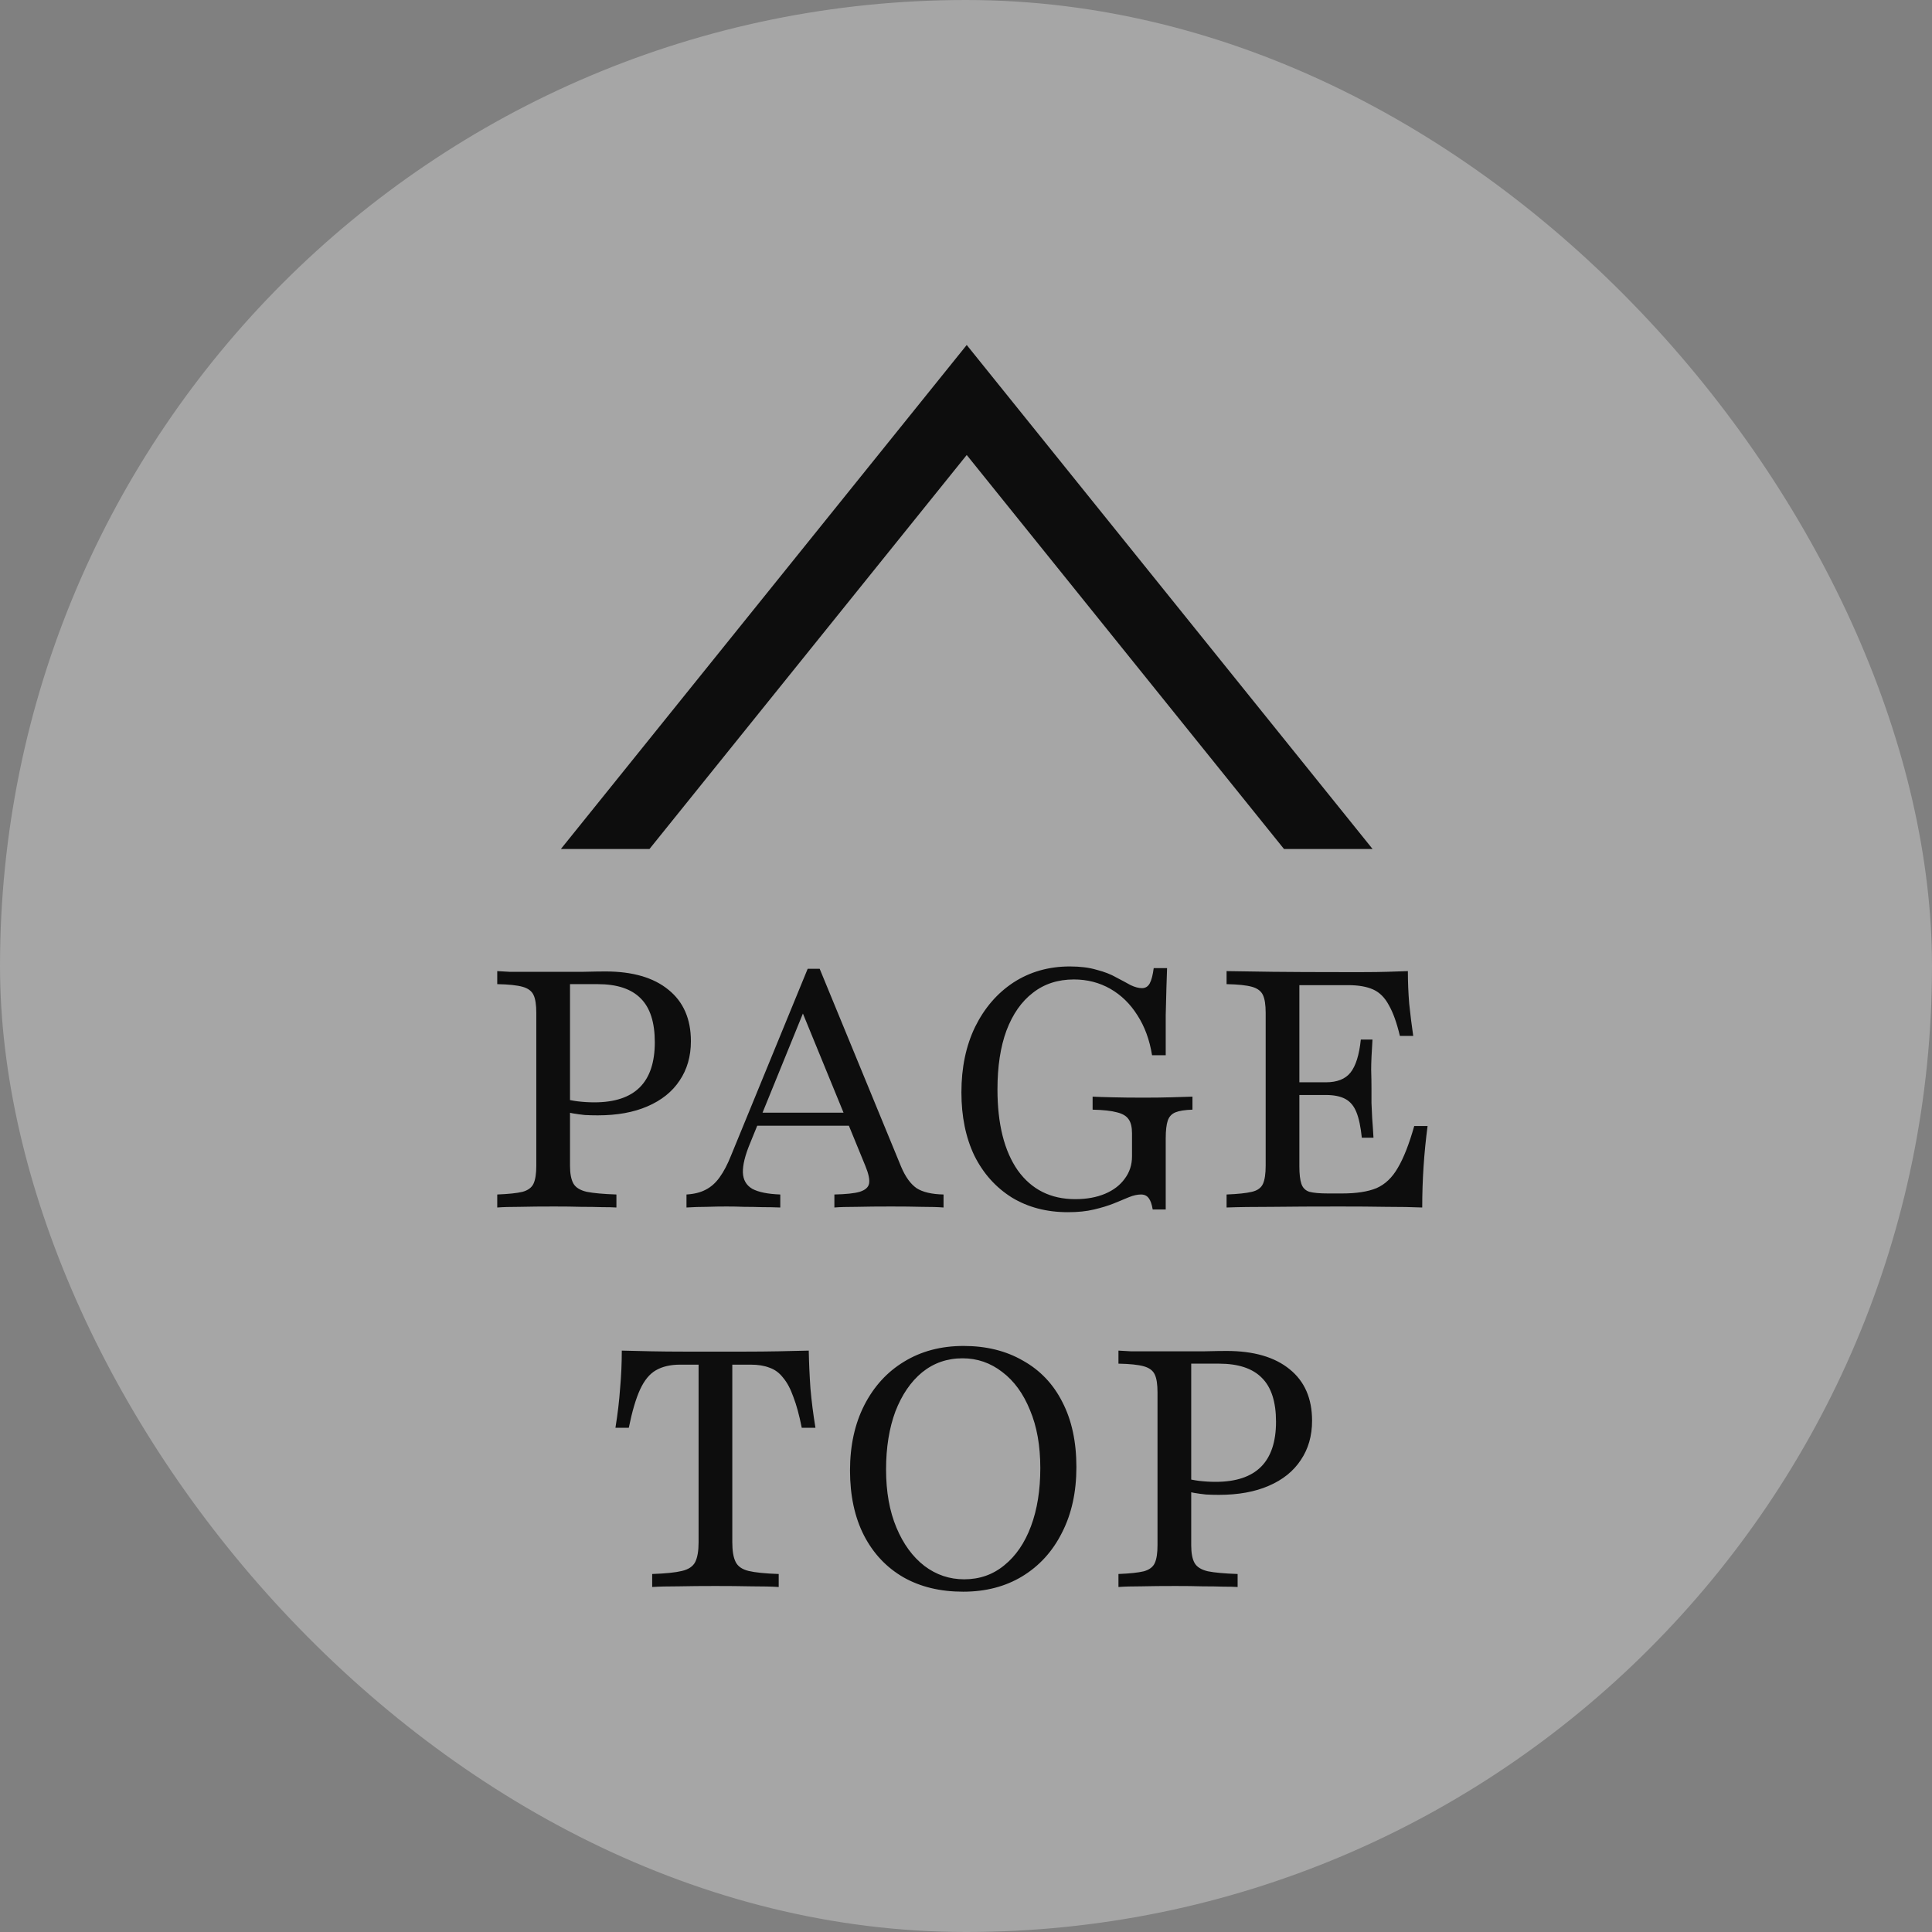
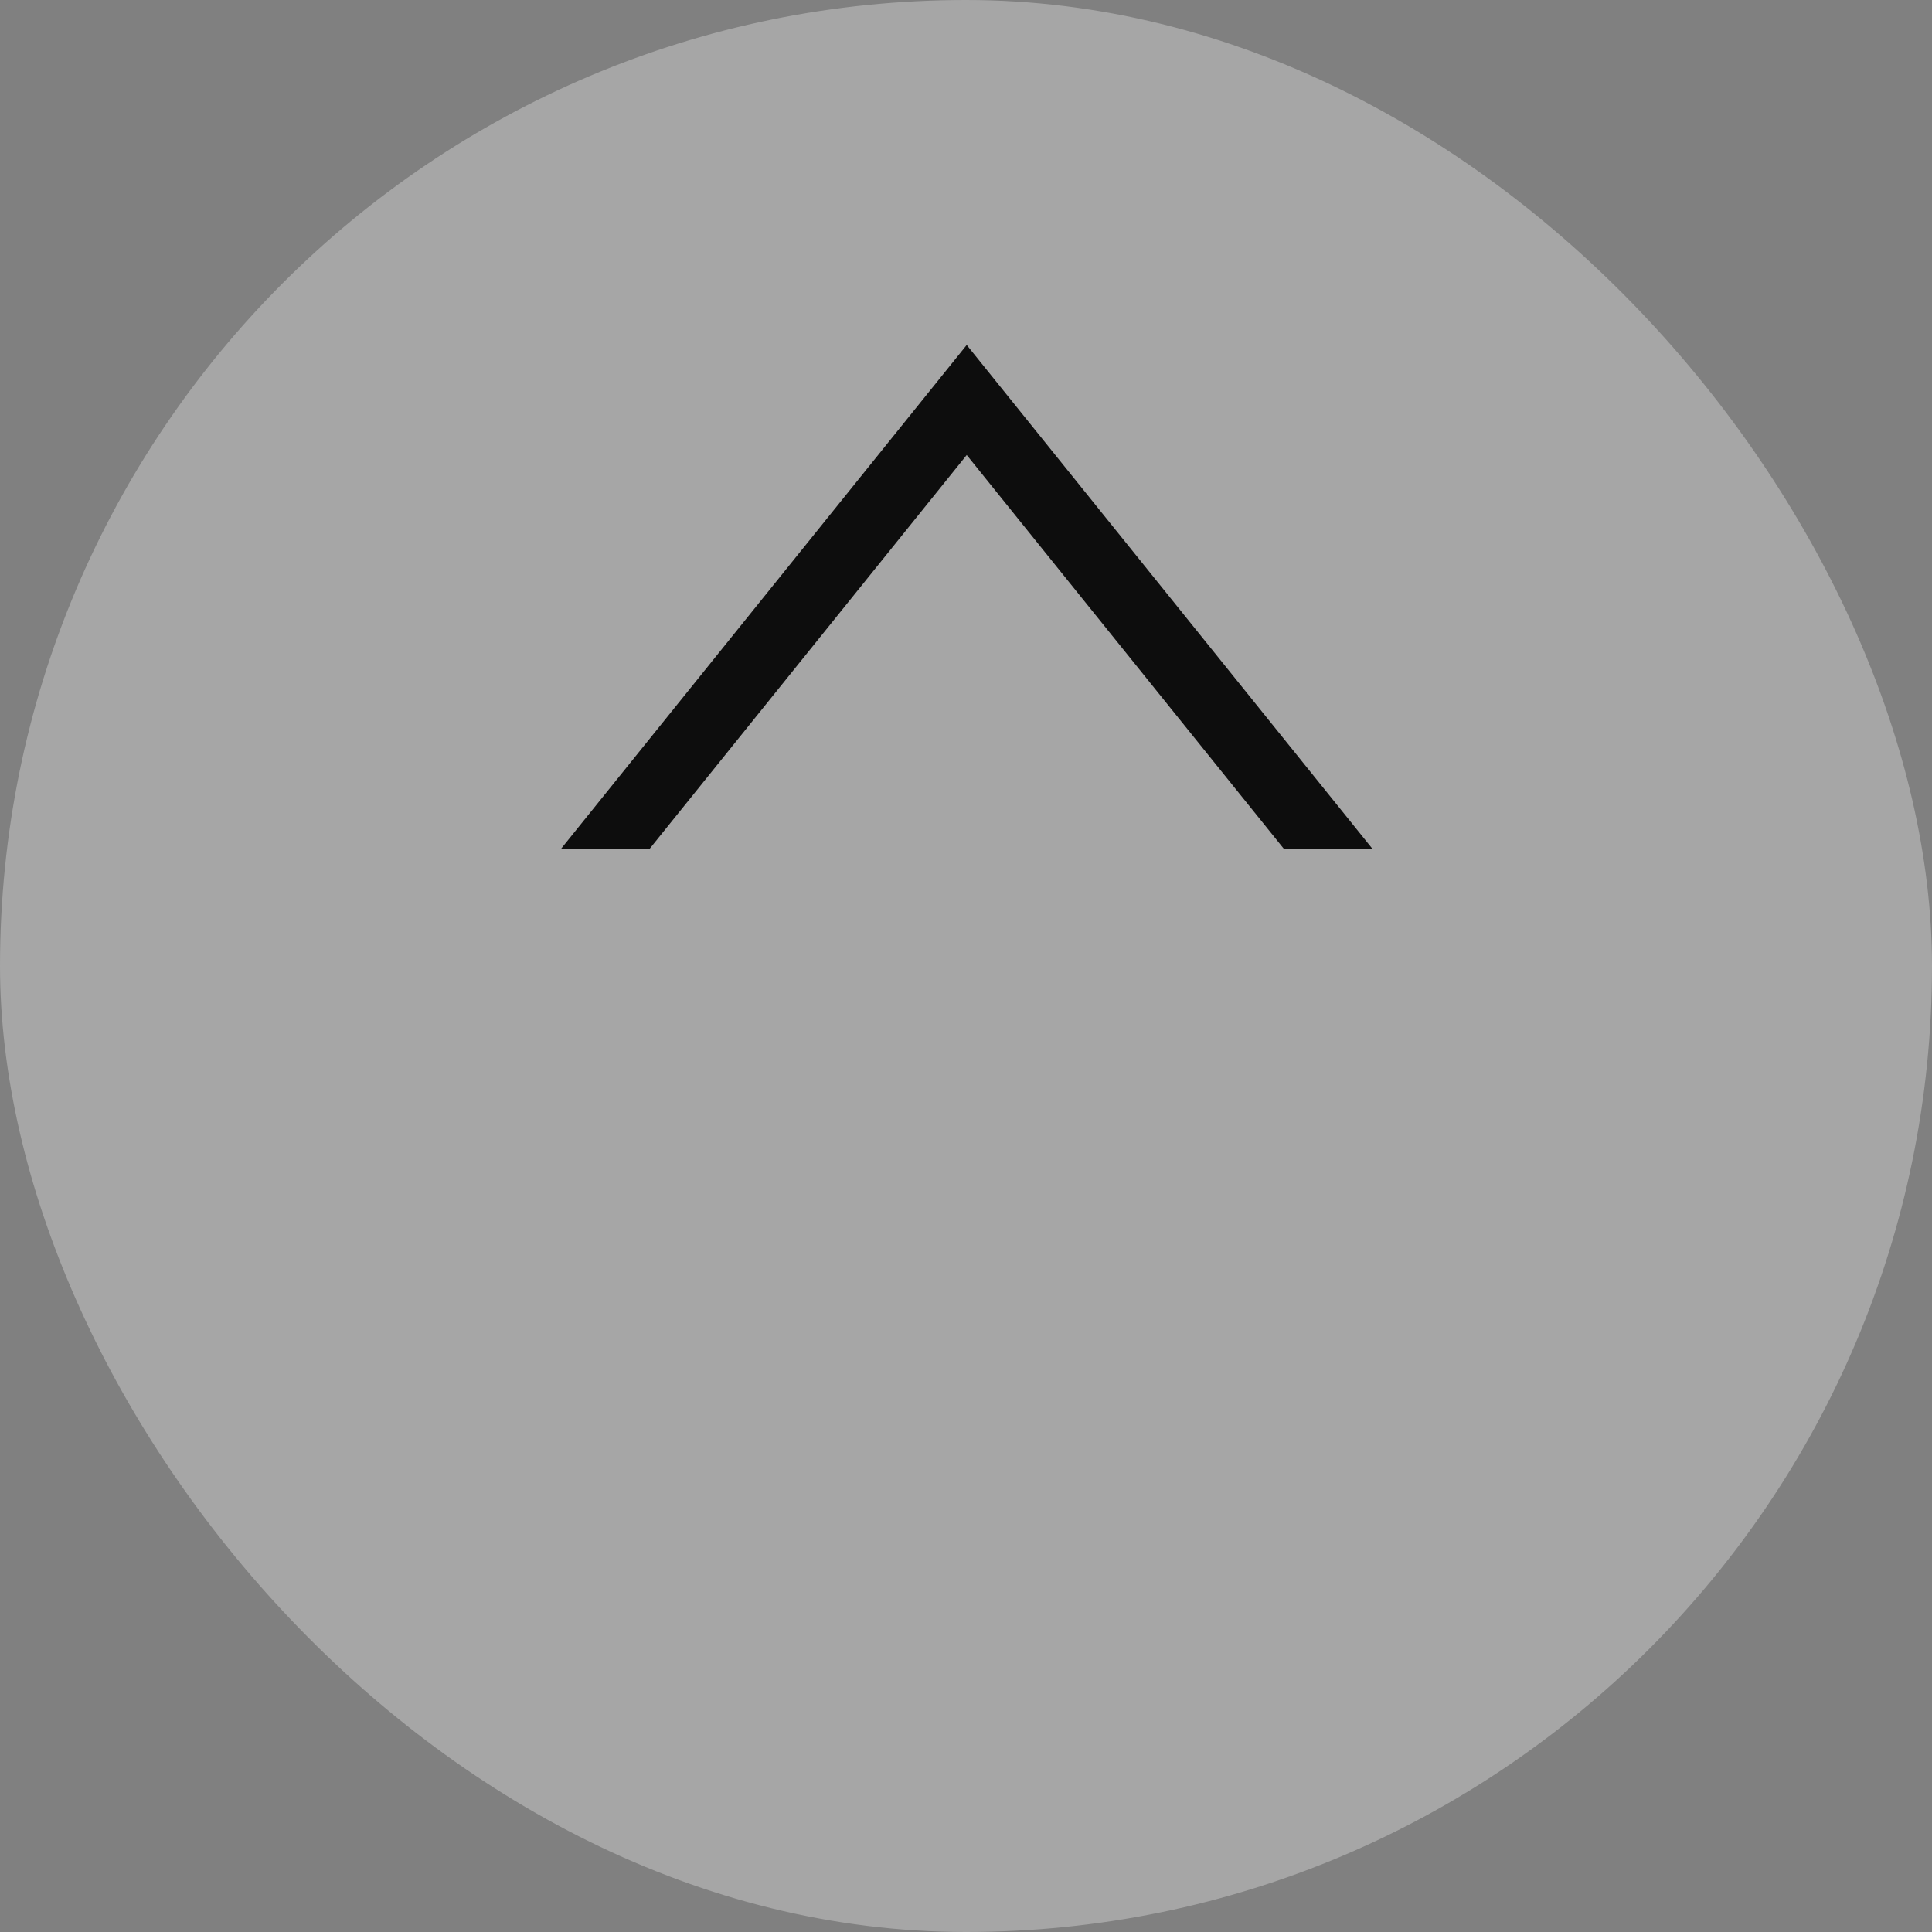
<svg xmlns="http://www.w3.org/2000/svg" width="56" height="56" viewBox="0 0 56 56" fill="none">
  <rect x="0" y="0" width="56" height="56" fill="#808080" stroke="none" />
  <rect width="56" height="56" rx="28" fill="white" fill-opacity="0.3" />
  <g clip-path="url(#clip0_750_2872)">
    <path d="M7.161 37.5L28.021 11.594L48.882 37.5L7.161 37.5Z" stroke="#0D0D0D" stroke-width="2" />
  </g>
-   <path d="M14.413 35V34.623C14.742 34.61 14.987 34.584 15.148 34.545C15.309 34.5 15.416 34.419 15.467 34.303C15.519 34.187 15.545 34.016 15.545 33.79V29.358C15.545 29.126 15.519 28.955 15.467 28.845C15.416 28.729 15.309 28.648 15.148 28.603C14.987 28.558 14.742 28.532 14.413 28.526V28.148C14.503 28.155 14.619 28.161 14.761 28.168C14.903 28.168 15.071 28.168 15.264 28.168C15.464 28.168 15.687 28.168 15.932 28.168C16.306 28.168 16.635 28.168 16.919 28.168C17.203 28.161 17.413 28.158 17.548 28.158C18.335 28.158 18.945 28.335 19.377 28.69C19.809 29.039 20.026 29.535 20.026 30.181C20.026 30.619 19.916 31 19.697 31.323C19.484 31.645 19.174 31.893 18.767 32.068C18.367 32.242 17.887 32.329 17.326 32.329C17.197 32.329 17.071 32.326 16.948 32.319C16.826 32.306 16.709 32.29 16.6 32.271C16.497 32.252 16.403 32.229 16.319 32.203V31.835C16.448 31.874 16.59 31.903 16.745 31.923C16.906 31.942 17.067 31.952 17.229 31.952C17.816 31.952 18.255 31.806 18.545 31.516C18.835 31.226 18.98 30.79 18.98 30.21C18.98 29.636 18.845 29.213 18.574 28.942C18.303 28.665 17.887 28.526 17.326 28.526H16.522V33.79C16.522 34.016 16.555 34.187 16.619 34.303C16.684 34.419 16.813 34.5 17.006 34.545C17.2 34.584 17.487 34.61 17.867 34.623V35C17.764 34.993 17.626 34.99 17.451 34.99C17.284 34.984 17.084 34.981 16.851 34.981C16.619 34.974 16.358 34.971 16.067 34.971C15.68 34.971 15.348 34.974 15.071 34.981C14.8 34.981 14.58 34.987 14.413 35ZM19.898 35V34.623C20.117 34.61 20.301 34.565 20.449 34.487C20.604 34.41 20.74 34.29 20.856 34.129C20.978 33.961 21.091 33.745 21.195 33.481L23.411 28.081H23.759L26.12 33.819C26.243 34.11 26.391 34.316 26.566 34.439C26.746 34.555 27.007 34.616 27.349 34.623V35C27.188 34.987 26.978 34.981 26.72 34.981C26.462 34.974 26.166 34.971 25.83 34.971C25.449 34.971 25.117 34.974 24.833 34.981C24.556 34.981 24.34 34.987 24.185 35V34.623C24.52 34.616 24.765 34.59 24.92 34.545C25.082 34.493 25.172 34.413 25.191 34.303C25.211 34.187 25.175 34.019 25.085 33.8L23.217 29.242L23.391 29.087L21.736 33.152C21.595 33.493 21.527 33.771 21.533 33.984C21.54 34.197 21.63 34.355 21.804 34.458C21.985 34.555 22.256 34.61 22.617 34.623V35C22.443 34.993 22.269 34.99 22.095 34.99C21.92 34.984 21.746 34.981 21.572 34.981C21.404 34.974 21.233 34.971 21.059 34.971C20.866 34.971 20.675 34.974 20.488 34.981C20.301 34.981 20.104 34.987 19.898 35ZM21.727 32.629L21.882 32.252H24.959L25.104 32.629H21.727ZM30.954 35.136C30.334 35.136 29.793 34.993 29.328 34.71C28.864 34.419 28.502 34.016 28.244 33.5C27.993 32.977 27.867 32.364 27.867 31.661C27.867 30.945 27.999 30.313 28.264 29.765C28.535 29.216 28.905 28.787 29.377 28.477C29.854 28.168 30.399 28.013 31.012 28.013C31.309 28.013 31.567 28.045 31.786 28.11C32.012 28.168 32.202 28.242 32.357 28.332C32.518 28.416 32.657 28.49 32.773 28.555C32.896 28.613 33.005 28.642 33.102 28.642C33.199 28.642 33.273 28.597 33.325 28.506C33.377 28.41 33.415 28.261 33.441 28.061H33.828C33.822 28.235 33.815 28.429 33.809 28.642C33.802 28.855 33.796 29.116 33.789 29.426C33.789 29.735 33.789 30.123 33.789 30.587H33.393C33.322 30.142 33.18 29.755 32.967 29.426C32.76 29.097 32.499 28.842 32.183 28.661C31.867 28.481 31.515 28.39 31.128 28.39C30.664 28.39 30.267 28.519 29.938 28.777C29.609 29.029 29.354 29.393 29.173 29.871C28.999 30.342 28.912 30.91 28.912 31.574C28.912 32.581 29.109 33.364 29.502 33.926C29.902 34.481 30.457 34.758 31.167 34.758C31.496 34.758 31.783 34.706 32.028 34.603C32.273 34.5 32.464 34.355 32.599 34.168C32.741 33.981 32.812 33.764 32.812 33.519V32.852C32.812 32.671 32.78 32.535 32.715 32.445C32.651 32.348 32.538 32.281 32.377 32.242C32.215 32.197 31.98 32.171 31.67 32.164V31.787C31.805 31.794 31.999 31.8 32.251 31.806C32.509 31.813 32.806 31.816 33.141 31.816C33.444 31.816 33.709 31.813 33.934 31.806C34.167 31.8 34.377 31.794 34.564 31.787V32.164C34.344 32.171 34.18 32.197 34.07 32.242C33.96 32.287 33.886 32.368 33.847 32.484C33.809 32.6 33.789 32.771 33.789 32.997V35.058H33.412C33.386 34.903 33.347 34.794 33.296 34.729C33.244 34.658 33.17 34.623 33.073 34.623C32.97 34.623 32.854 34.648 32.725 34.7C32.596 34.752 32.447 34.813 32.28 34.884C32.118 34.948 31.928 35.007 31.709 35.058C31.496 35.11 31.244 35.136 30.954 35.136ZM35.553 35V34.623C35.882 34.61 36.127 34.584 36.289 34.545C36.45 34.507 36.556 34.429 36.608 34.313C36.66 34.197 36.686 34.023 36.686 33.79V29.358C36.686 29.126 36.66 28.955 36.608 28.845C36.556 28.729 36.45 28.648 36.289 28.603C36.127 28.558 35.882 28.532 35.553 28.526V28.148C35.895 28.155 36.34 28.161 36.889 28.168C37.444 28.174 38.092 28.177 38.834 28.177C39.066 28.177 39.298 28.177 39.531 28.177C39.769 28.177 39.995 28.174 40.208 28.168C40.428 28.161 40.627 28.155 40.808 28.148C40.808 28.465 40.821 28.781 40.847 29.097C40.879 29.407 40.918 29.716 40.963 30.026H40.576C40.486 29.645 40.379 29.348 40.257 29.136C40.14 28.916 39.989 28.765 39.802 28.681C39.615 28.597 39.373 28.555 39.076 28.555H37.663V33.81C37.663 34.029 37.682 34.197 37.721 34.313C37.76 34.429 37.837 34.507 37.953 34.545C38.076 34.577 38.257 34.593 38.495 34.593H38.902C39.315 34.593 39.647 34.542 39.898 34.439C40.15 34.329 40.356 34.132 40.518 33.848C40.686 33.565 40.844 33.161 40.992 32.639H41.379C41.328 33.026 41.289 33.416 41.263 33.81C41.237 34.197 41.224 34.593 41.224 35C40.921 34.987 40.573 34.981 40.179 34.981C39.792 34.974 39.34 34.971 38.824 34.971C38.089 34.971 37.444 34.974 36.889 34.981C36.34 34.981 35.895 34.987 35.553 35ZM37.353 31.739V31.371H39.056V31.739H37.353ZM39.473 32.977C39.44 32.661 39.389 32.416 39.318 32.242C39.247 32.061 39.14 31.932 38.998 31.855C38.856 31.777 38.666 31.739 38.428 31.739V31.371C38.757 31.371 38.995 31.277 39.144 31.09C39.298 30.897 39.398 30.577 39.444 30.132H39.782C39.757 30.513 39.744 30.803 39.744 31.003C39.75 31.203 39.753 31.387 39.753 31.555C39.753 31.697 39.753 31.835 39.753 31.971C39.76 32.1 39.766 32.245 39.773 32.407C39.786 32.561 39.798 32.752 39.811 32.977H39.473ZM18.904 46V45.623C19.291 45.61 19.578 45.581 19.765 45.535C19.958 45.49 20.087 45.403 20.152 45.274C20.216 45.145 20.249 44.955 20.249 44.703V39.555H19.716C19.433 39.555 19.197 39.61 19.01 39.719C18.829 39.823 18.678 40.007 18.555 40.271C18.433 40.535 18.323 40.907 18.226 41.384H17.839C17.904 40.984 17.949 40.603 17.974 40.242C18.007 39.874 18.023 39.51 18.023 39.148C18.287 39.155 18.571 39.161 18.875 39.168C19.184 39.174 19.5 39.177 19.823 39.177C20.145 39.177 20.452 39.177 20.742 39.177C21 39.177 21.287 39.177 21.604 39.177C21.926 39.177 22.245 39.174 22.562 39.168C22.884 39.161 23.178 39.155 23.442 39.148C23.449 39.503 23.465 39.868 23.491 40.242C23.523 40.61 23.571 40.99 23.636 41.384H23.239C23.168 41.023 23.087 40.726 22.997 40.493C22.913 40.255 22.813 40.068 22.697 39.932C22.587 39.79 22.455 39.694 22.3 39.642C22.152 39.584 21.971 39.555 21.758 39.555H21.226V44.703C21.226 44.955 21.258 45.145 21.323 45.274C21.387 45.403 21.513 45.49 21.7 45.535C21.894 45.581 22.184 45.61 22.571 45.623V46C22.371 45.987 22.107 45.981 21.778 45.981C21.455 45.974 21.11 45.971 20.742 45.971C20.349 45.971 19.991 45.974 19.668 45.981C19.345 45.981 19.091 45.987 18.904 46ZM27.919 46.136C27.254 46.136 26.677 45.997 26.187 45.719C25.696 45.435 25.316 45.032 25.045 44.51C24.774 43.981 24.638 43.352 24.638 42.623C24.638 41.9 24.777 41.268 25.054 40.726C25.332 40.184 25.716 39.764 26.206 39.468C26.703 39.164 27.277 39.013 27.929 39.013C28.587 39.013 29.161 39.155 29.651 39.439C30.148 39.716 30.529 40.116 30.793 40.639C31.064 41.161 31.2 41.79 31.2 42.526C31.2 43.248 31.061 43.881 30.783 44.423C30.512 44.965 30.129 45.387 29.632 45.69C29.142 45.987 28.57 46.136 27.919 46.136ZM27.948 45.777C28.393 45.777 28.78 45.642 29.109 45.371C29.445 45.1 29.703 44.723 29.883 44.239C30.064 43.755 30.154 43.194 30.154 42.555C30.154 41.903 30.054 41.342 29.854 40.871C29.661 40.394 29.393 40.026 29.051 39.768C28.709 39.503 28.325 39.371 27.9 39.371C27.454 39.371 27.064 39.507 26.729 39.777C26.4 40.048 26.142 40.426 25.954 40.91C25.774 41.394 25.683 41.955 25.683 42.593C25.683 43.239 25.783 43.8 25.983 44.277C26.183 44.755 26.454 45.126 26.796 45.39C27.138 45.648 27.522 45.777 27.948 45.777ZM32.419 46V45.623C32.748 45.61 32.993 45.584 33.154 45.545C33.315 45.5 33.422 45.419 33.473 45.303C33.525 45.187 33.551 45.016 33.551 44.79V40.358C33.551 40.126 33.525 39.955 33.473 39.845C33.422 39.729 33.315 39.648 33.154 39.603C32.993 39.558 32.748 39.532 32.419 39.526V39.148C32.509 39.155 32.625 39.161 32.767 39.168C32.909 39.168 33.077 39.168 33.27 39.168C33.47 39.168 33.693 39.168 33.938 39.168C34.312 39.168 34.641 39.168 34.925 39.168C35.209 39.161 35.419 39.158 35.554 39.158C36.341 39.158 36.951 39.336 37.383 39.69C37.815 40.039 38.031 40.535 38.031 41.181C38.031 41.619 37.922 42 37.702 42.323C37.489 42.645 37.18 42.894 36.773 43.068C36.373 43.242 35.893 43.329 35.331 43.329C35.202 43.329 35.077 43.326 34.954 43.319C34.831 43.306 34.715 43.29 34.606 43.271C34.502 43.252 34.409 43.229 34.325 43.203V42.836C34.454 42.874 34.596 42.903 34.751 42.923C34.912 42.942 35.073 42.952 35.235 42.952C35.822 42.952 36.261 42.806 36.551 42.516C36.841 42.226 36.986 41.79 36.986 41.21C36.986 40.636 36.851 40.213 36.58 39.942C36.309 39.664 35.893 39.526 35.331 39.526H34.528V44.79C34.528 45.016 34.56 45.187 34.625 45.303C34.69 45.419 34.819 45.5 35.012 45.545C35.206 45.584 35.493 45.61 35.873 45.623V46C35.77 45.993 35.631 45.99 35.457 45.99C35.289 45.984 35.09 45.981 34.857 45.981C34.625 45.974 34.364 45.971 34.073 45.971C33.686 45.971 33.354 45.974 33.077 45.981C32.806 45.981 32.586 45.987 32.419 46Z" fill="#0D0D0D" />
  <defs>
    <clipPath id="clip0_750_2872">
      <rect width="14.609" height="24.348" fill="white" transform="translate(40.478 10) rotate(90)" />
    </clipPath>
  </defs>
</svg>